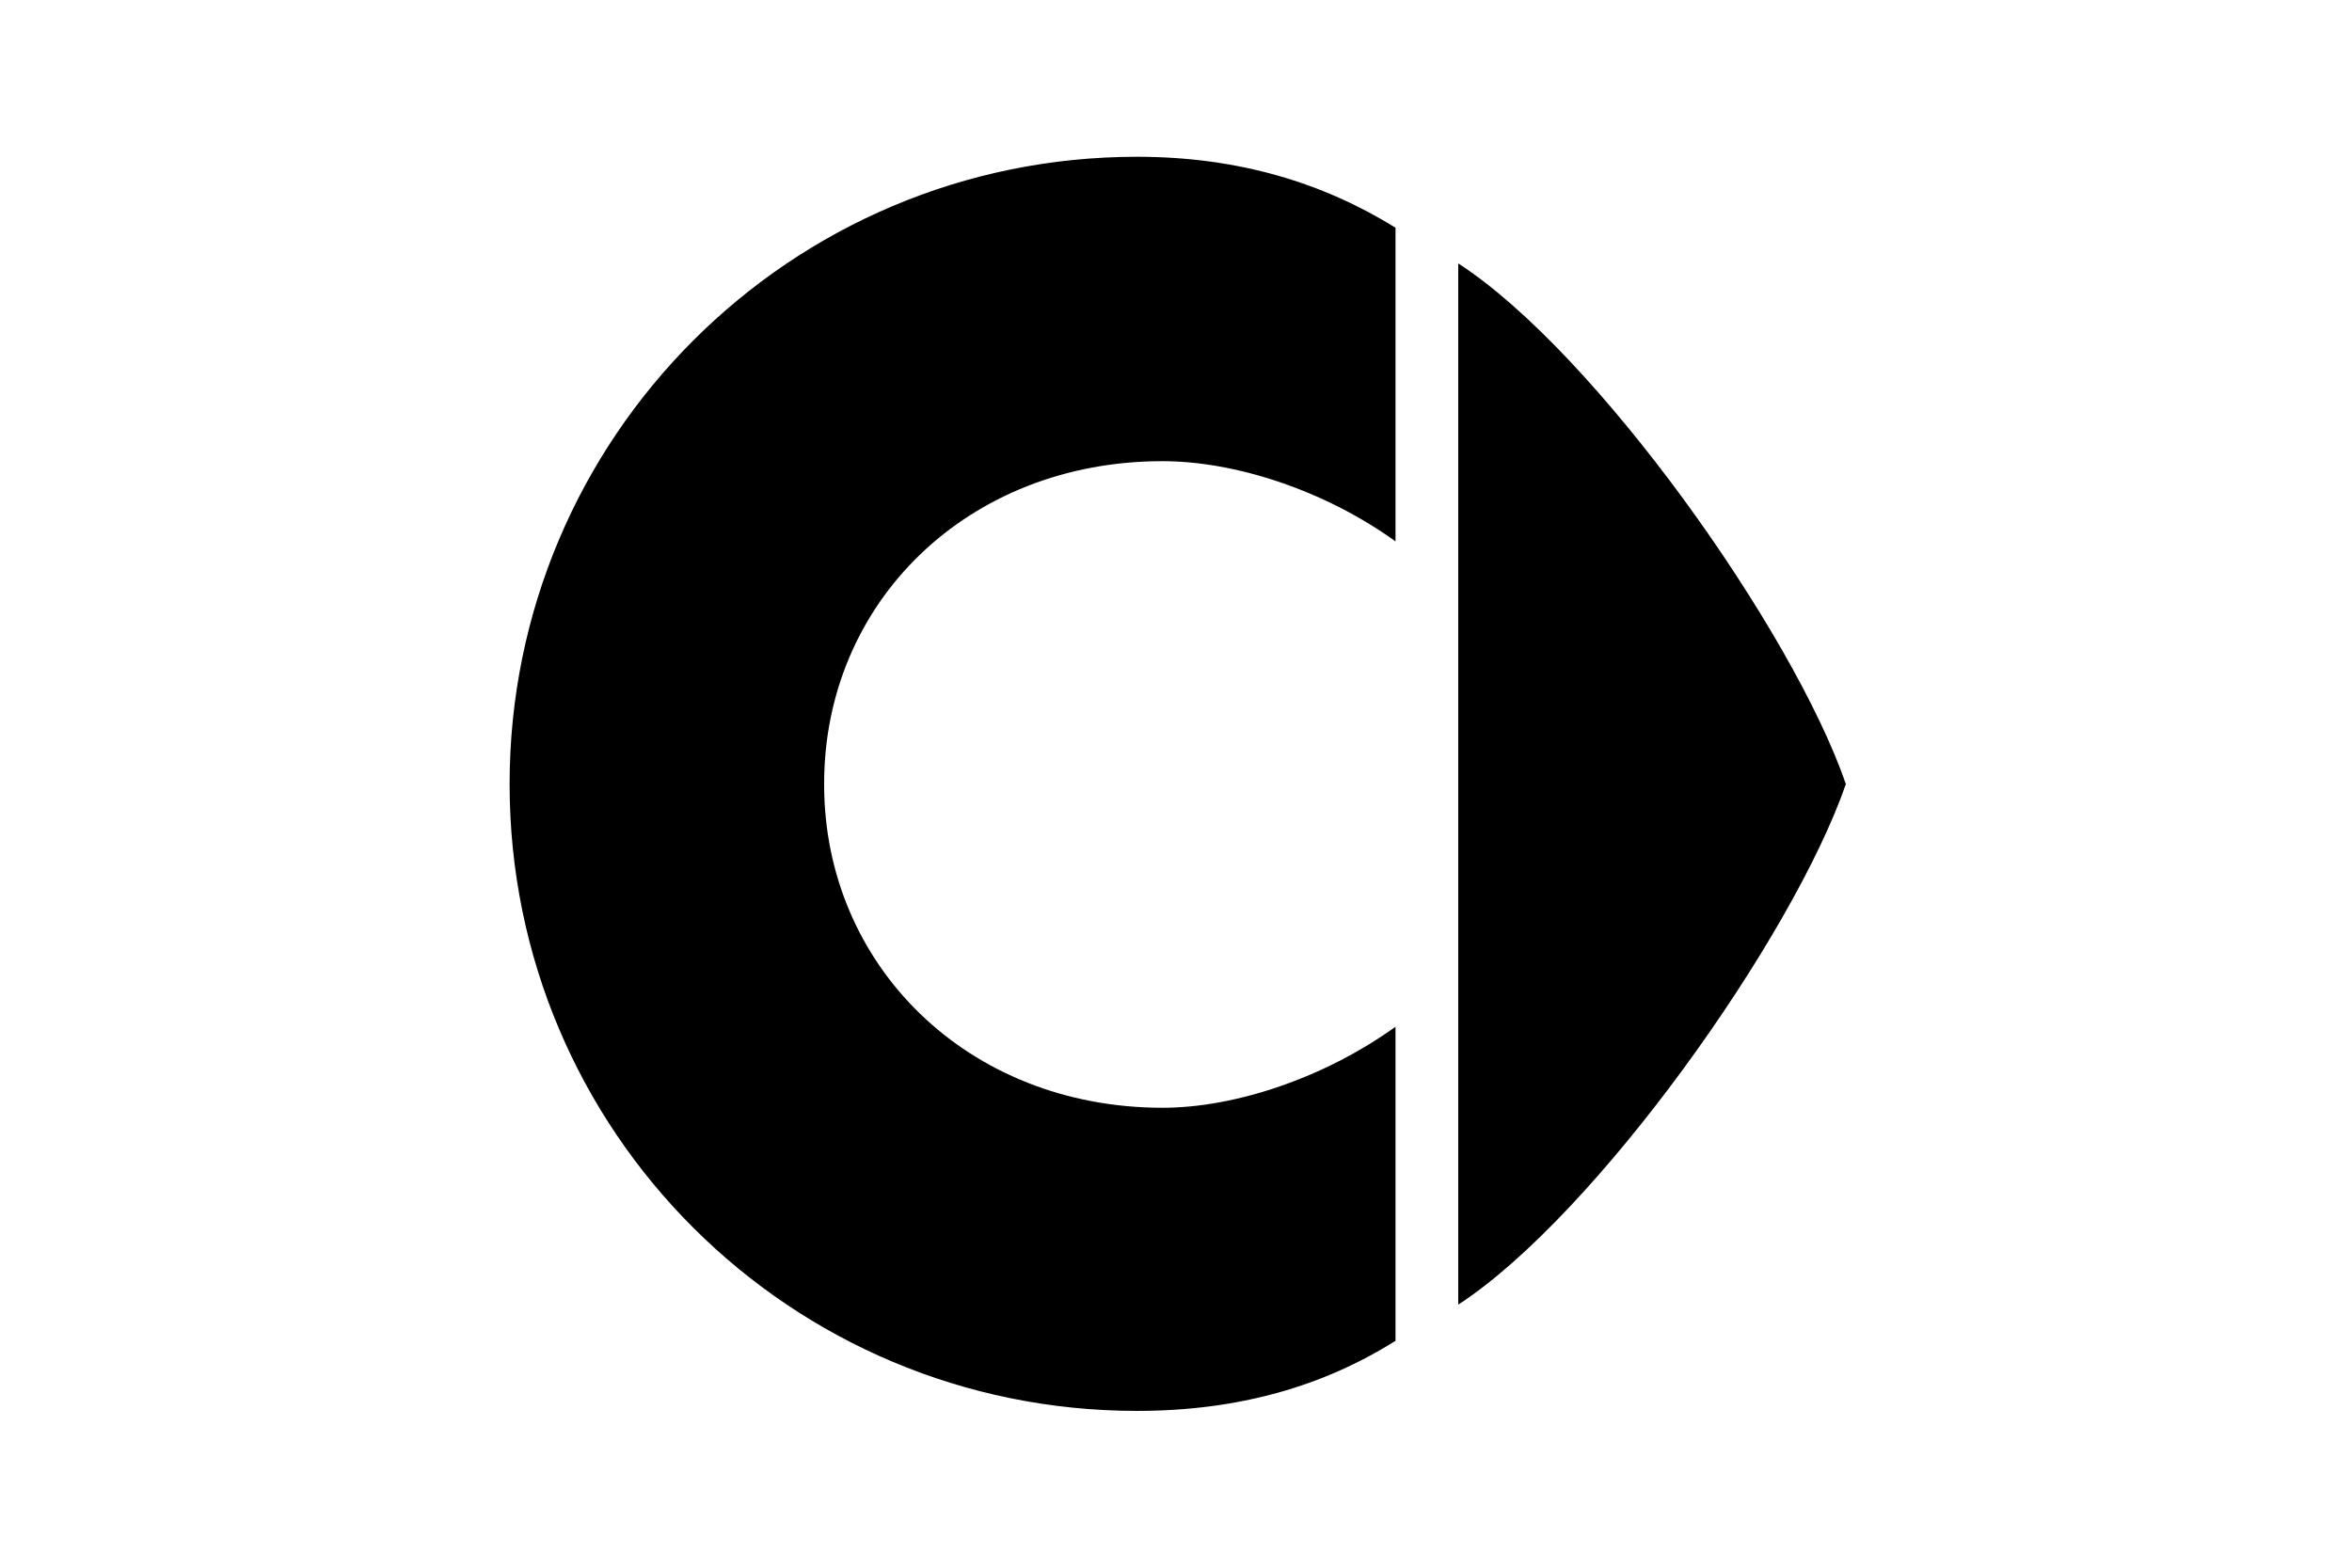
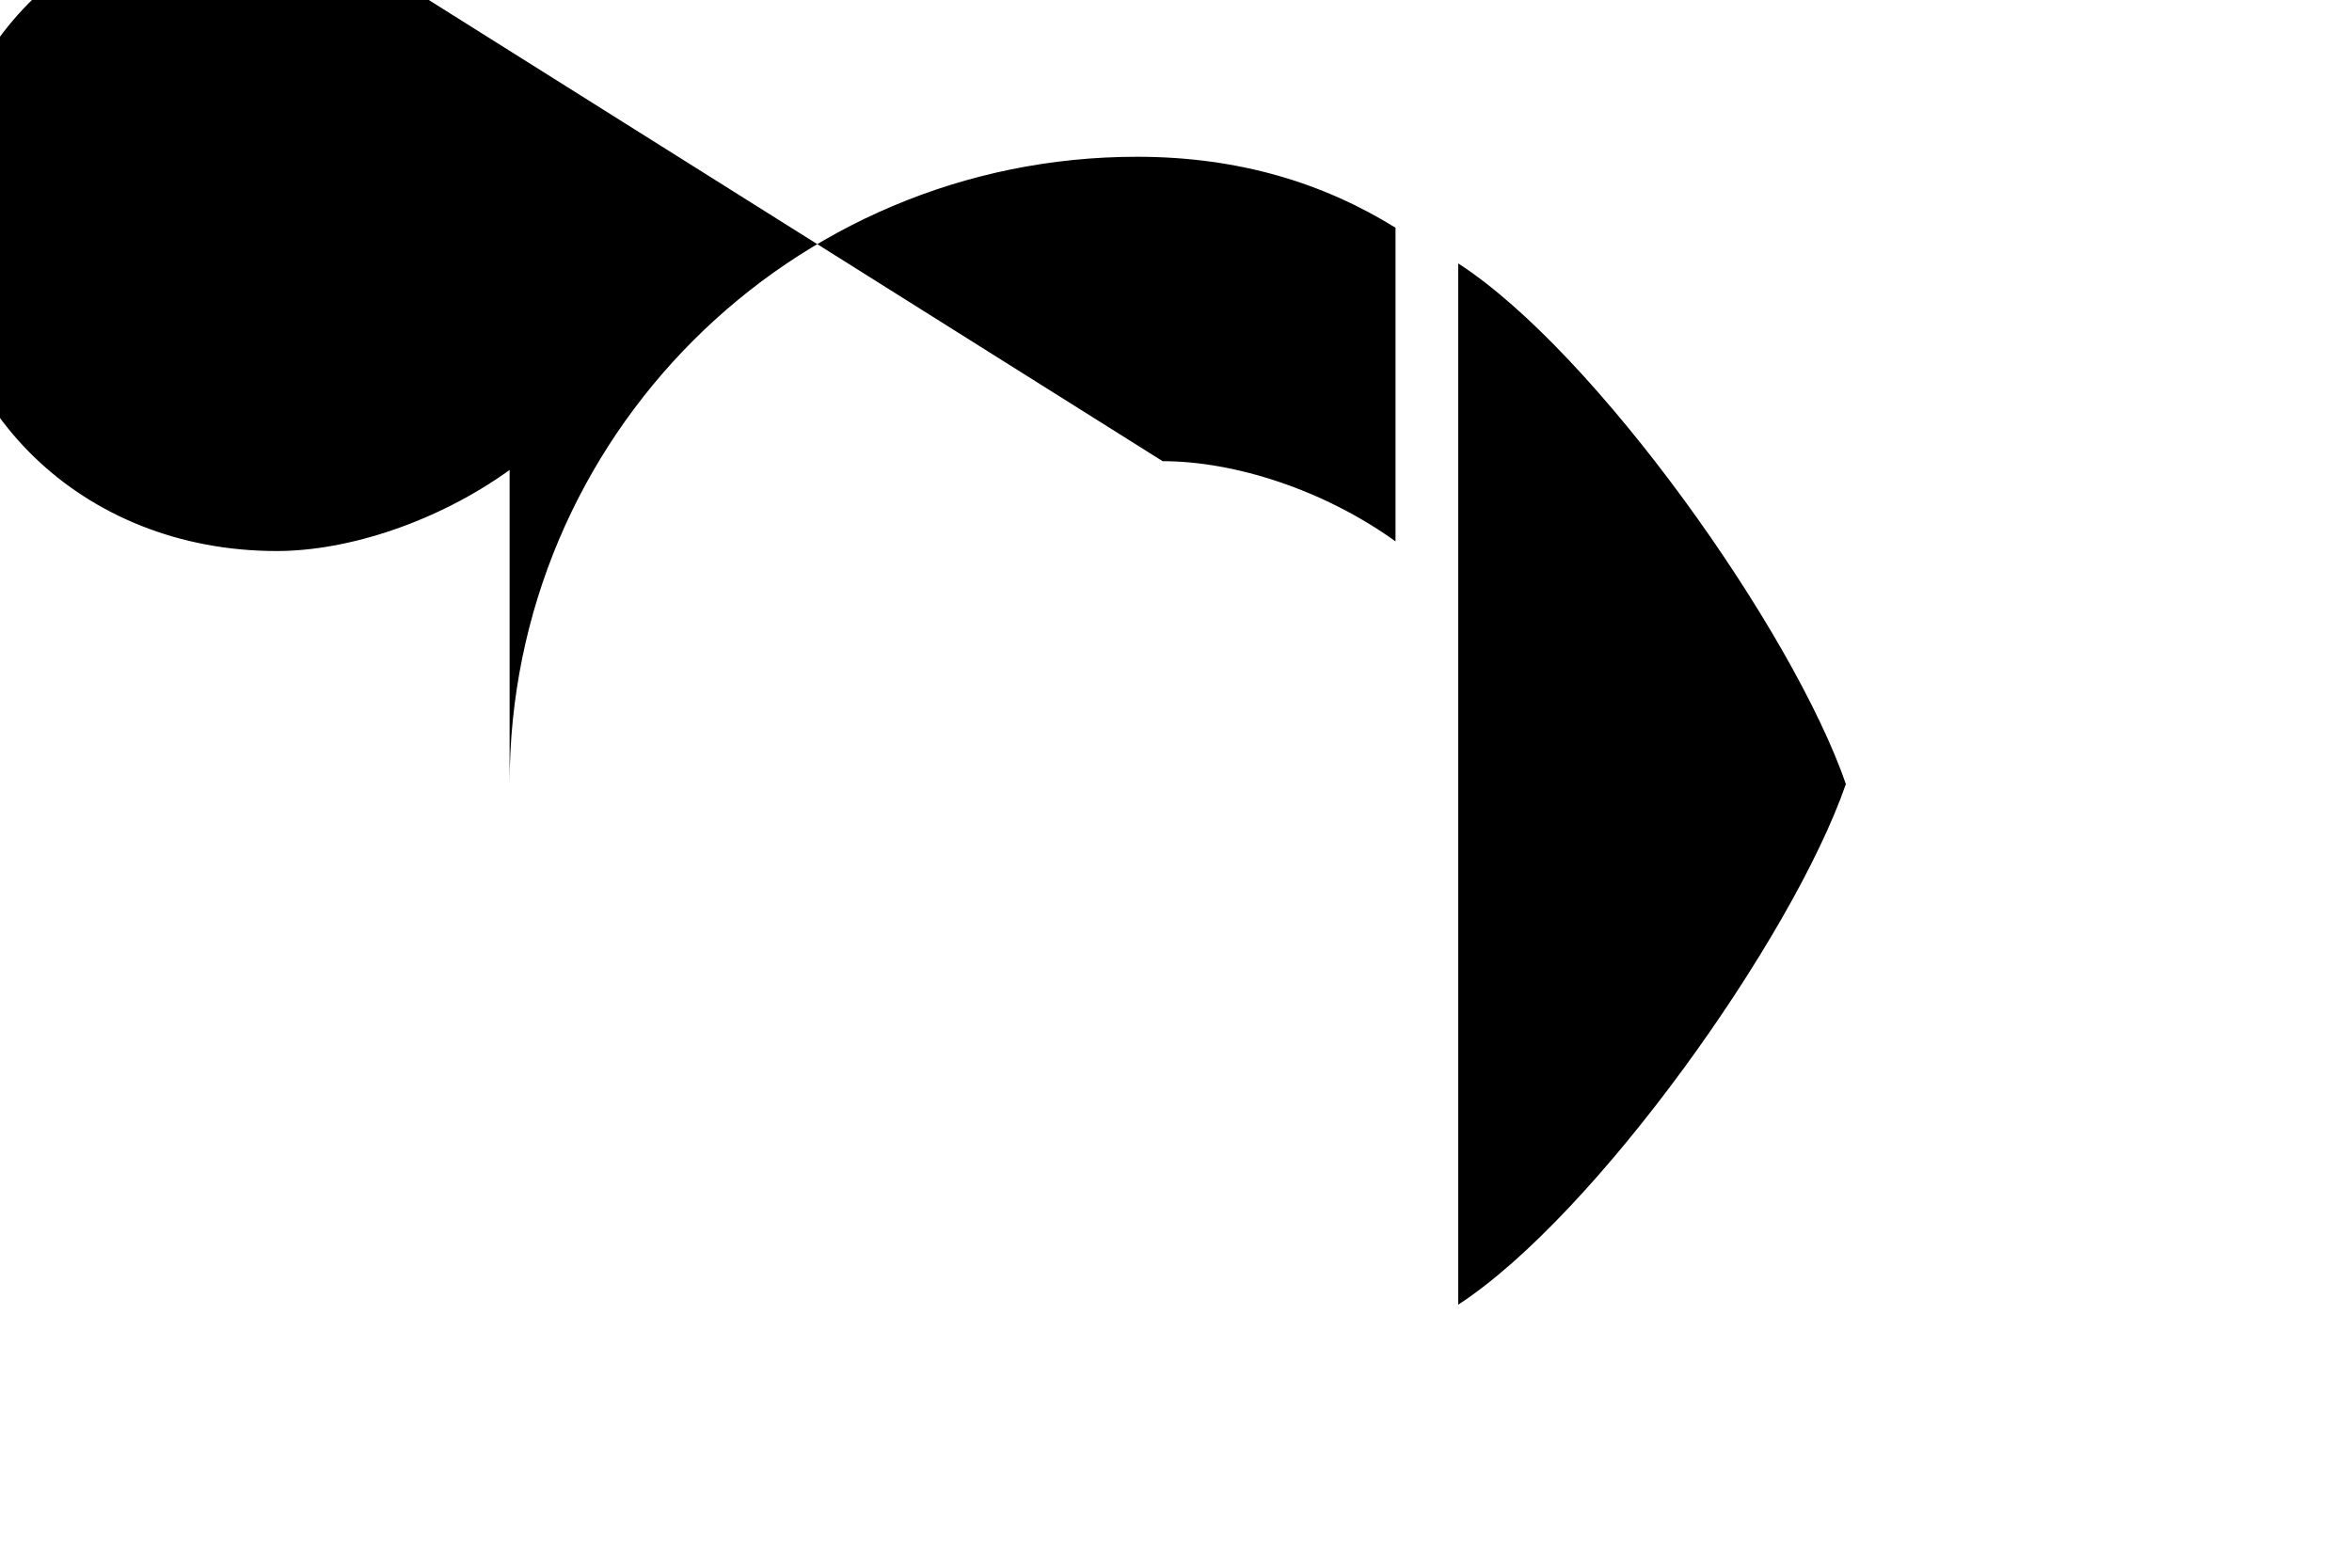
<svg xmlns="http://www.w3.org/2000/svg" width="300" height="200" viewBox="0 0 300 200">
-   <path d="M185.998 33.605c17.57 11.356 42.696 46.87 49.445 66.421-6.803 19.658-31.93 55.011-49.445 66.42zm-37.704 25.23c9.16 0 20.546 3.642 29.705 10.23V29.052C168.84 23.374 158.042 20 145.026 20 100.782 20 65 55.835 65 100.026c0 44.298 35.782 79.972 80.026 79.972 13.07 0 23.867-3.213 32.973-8.945v-40.066c-9.16 6.588-20.546 10.338-29.705 10.338-24.908 0-43.174-18.213-43.174-41.245-.053-23.194 18.266-41.246 43.174-41.246" />
+   <path d="M185.998 33.605c17.57 11.356 42.696 46.87 49.445 66.421-6.803 19.658-31.93 55.011-49.445 66.42zm-37.704 25.23c9.16 0 20.546 3.642 29.705 10.23V29.052C168.84 23.374 158.042 20 145.026 20 100.782 20 65 55.835 65 100.026v-40.066c-9.16 6.588-20.546 10.338-29.705 10.338-24.908 0-43.174-18.213-43.174-41.245-.053-23.194 18.266-41.246 43.174-41.246" />
</svg>